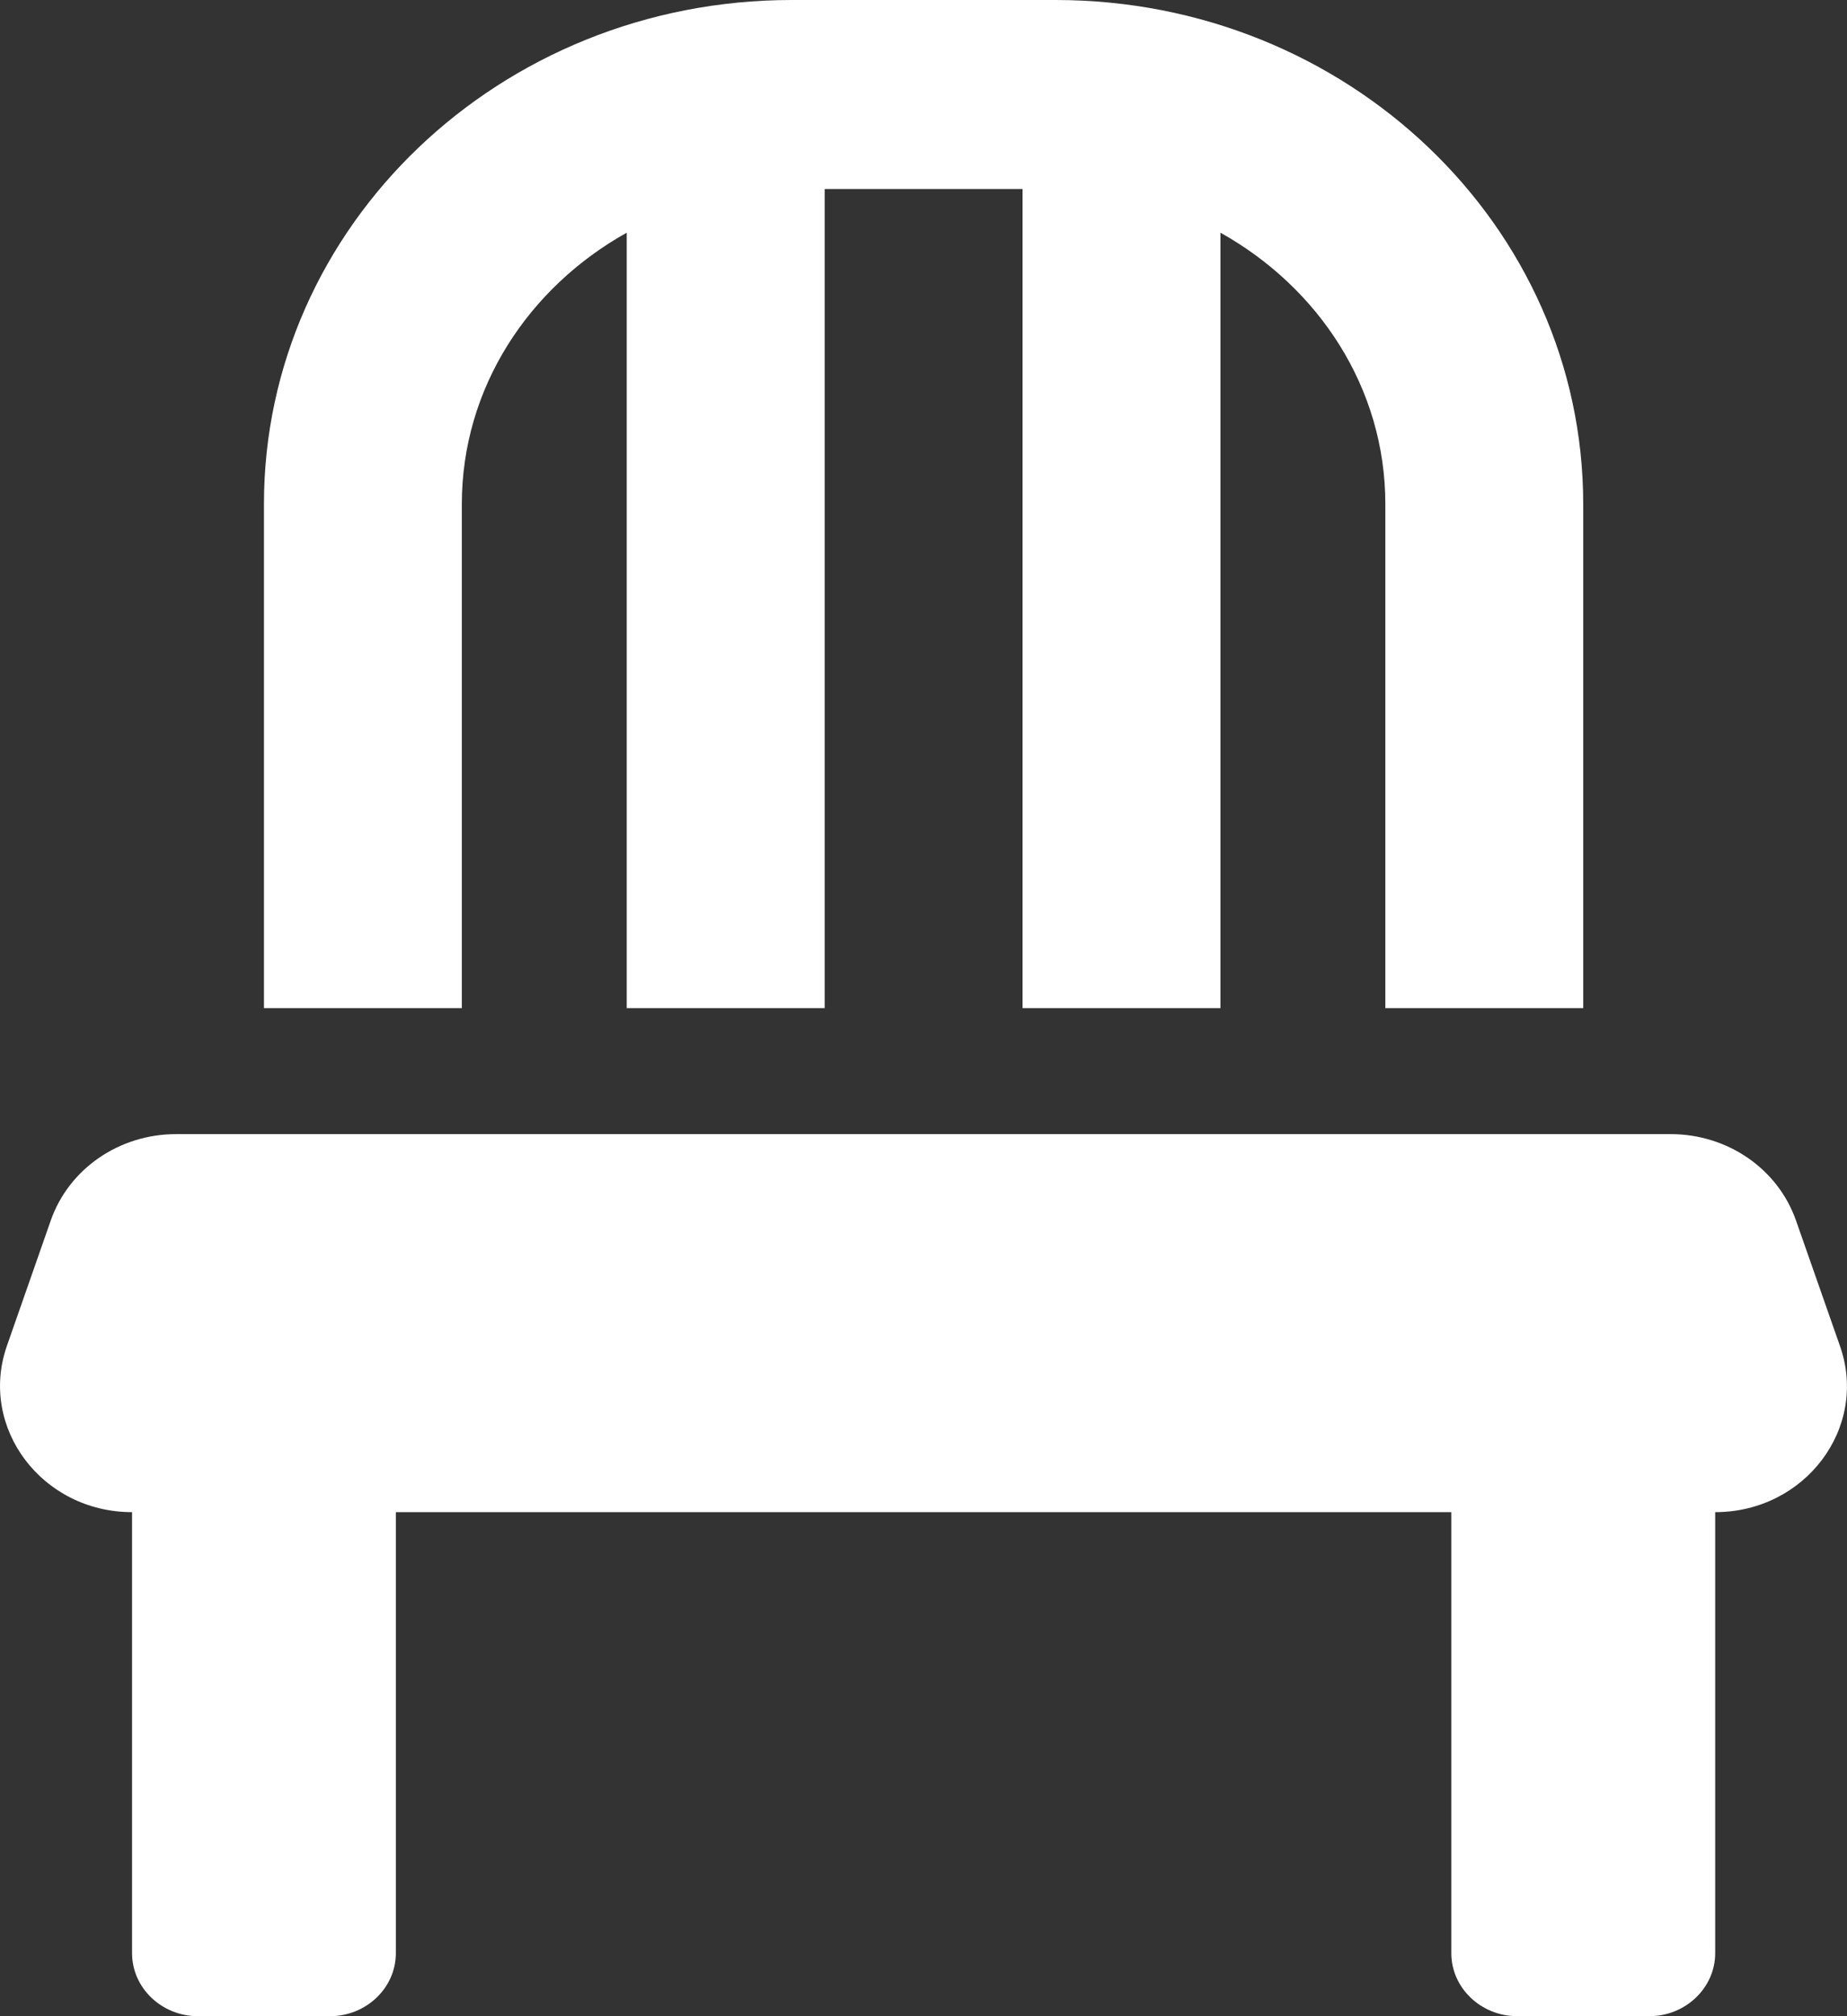
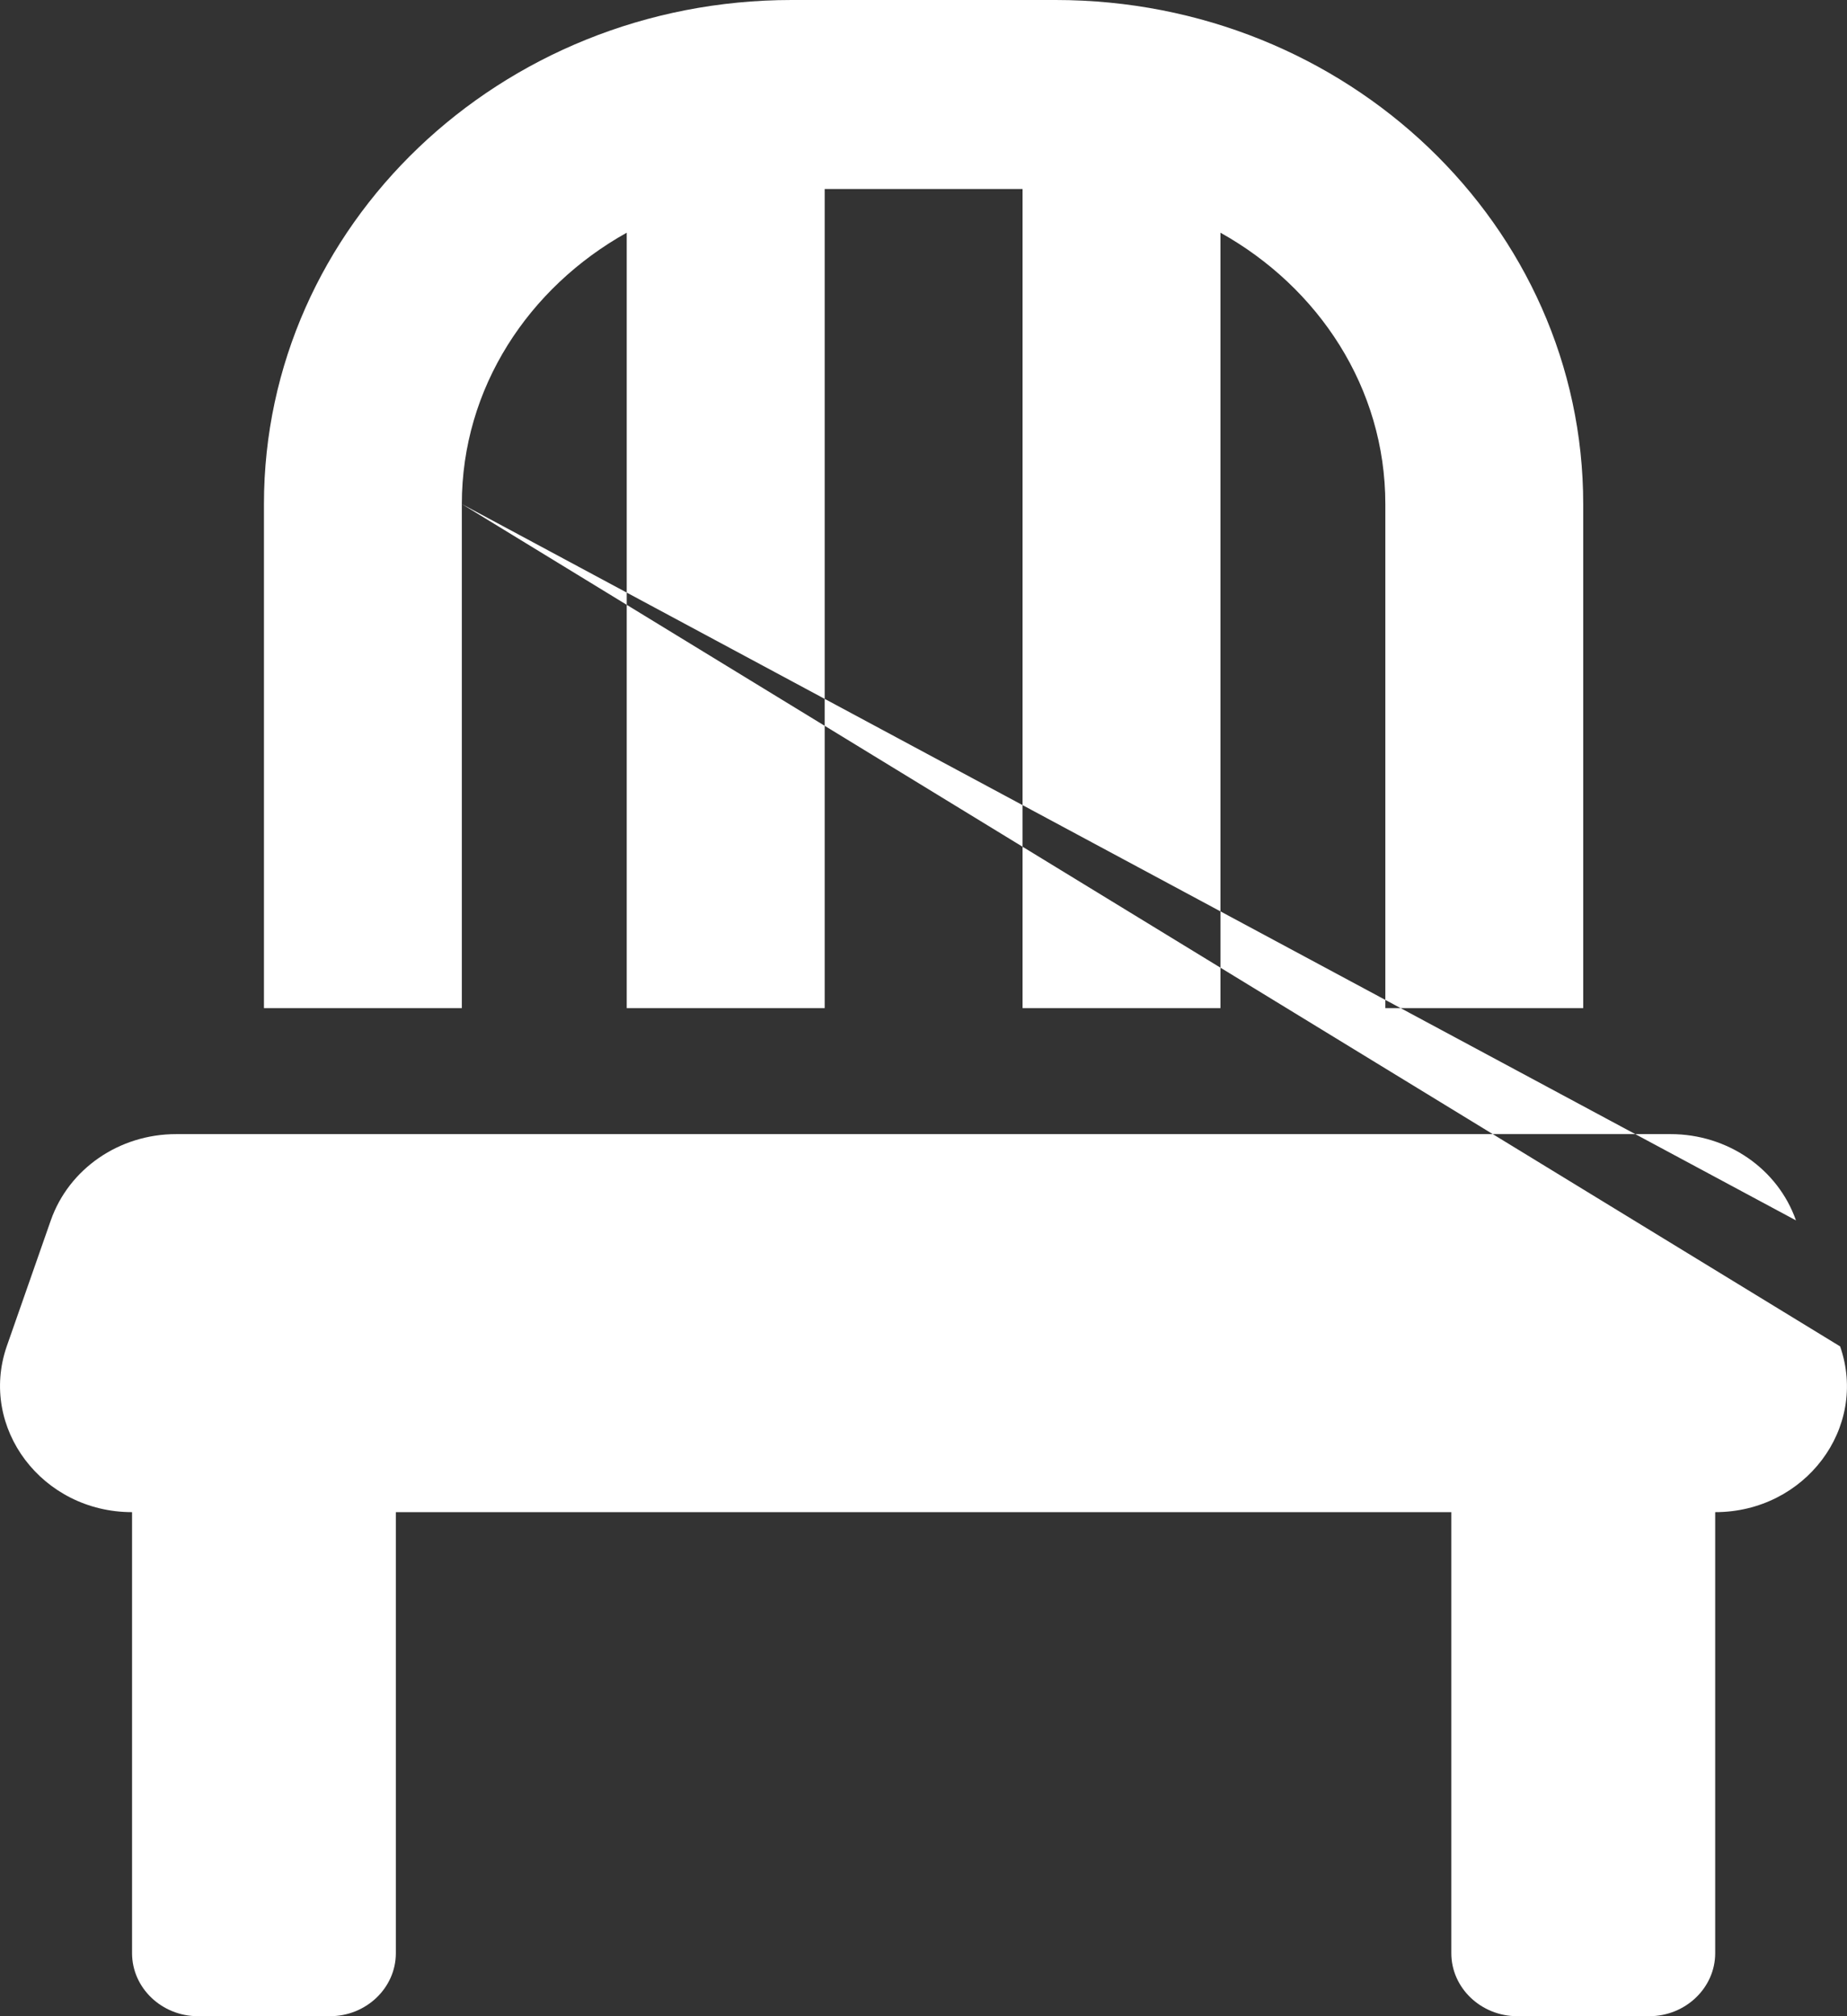
<svg xmlns="http://www.w3.org/2000/svg" width="22" height="24" viewBox="0 0 22 24" fill="none">
  <rect x="0" y="0" width="22" height="24" fill="#333333" stroke="none" />
-   <path d="M5.501 6C5.501 4.617 6.297 3.422 7.465 2.77V12H9.823V2.25H12.18V12H14.537V2.77C15.706 3.422 16.501 4.617 16.501 6V12H18.858V6C18.858 2.686 16.044 0 12.573 0H9.43C5.958 0 3.144 2.686 3.144 6V12H5.501V6ZM21.918 16.027L21.392 14.527C21.176 13.912 20.577 13.5 19.899 13.5H2.098C1.42 13.5 0.821 13.912 0.605 14.527L0.08 16.027C-0.254 16.997 0.502 18 1.573 18V23.25C1.573 23.663 1.926 24 2.358 24H3.93C4.362 24 4.715 23.663 4.715 23.25V18H17.287V23.25C17.287 23.663 17.64 24 18.073 24H19.644C20.076 24 20.43 23.663 20.43 23.25V18C21.5 18 22.256 16.997 21.918 16.027Z" fill="white" />
+   <path d="M5.501 6C5.501 4.617 6.297 3.422 7.465 2.77V12H9.823V2.25H12.18V12H14.537V2.77C15.706 3.422 16.501 4.617 16.501 6V12H18.858V6C18.858 2.686 16.044 0 12.573 0H9.43C5.958 0 3.144 2.686 3.144 6V12H5.501V6ZL21.392 14.527C21.176 13.912 20.577 13.5 19.899 13.5H2.098C1.42 13.5 0.821 13.912 0.605 14.527L0.08 16.027C-0.254 16.997 0.502 18 1.573 18V23.25C1.573 23.663 1.926 24 2.358 24H3.93C4.362 24 4.715 23.663 4.715 23.25V18H17.287V23.25C17.287 23.663 17.64 24 18.073 24H19.644C20.076 24 20.43 23.663 20.43 23.25V18C21.5 18 22.256 16.997 21.918 16.027Z" fill="white" />
</svg>